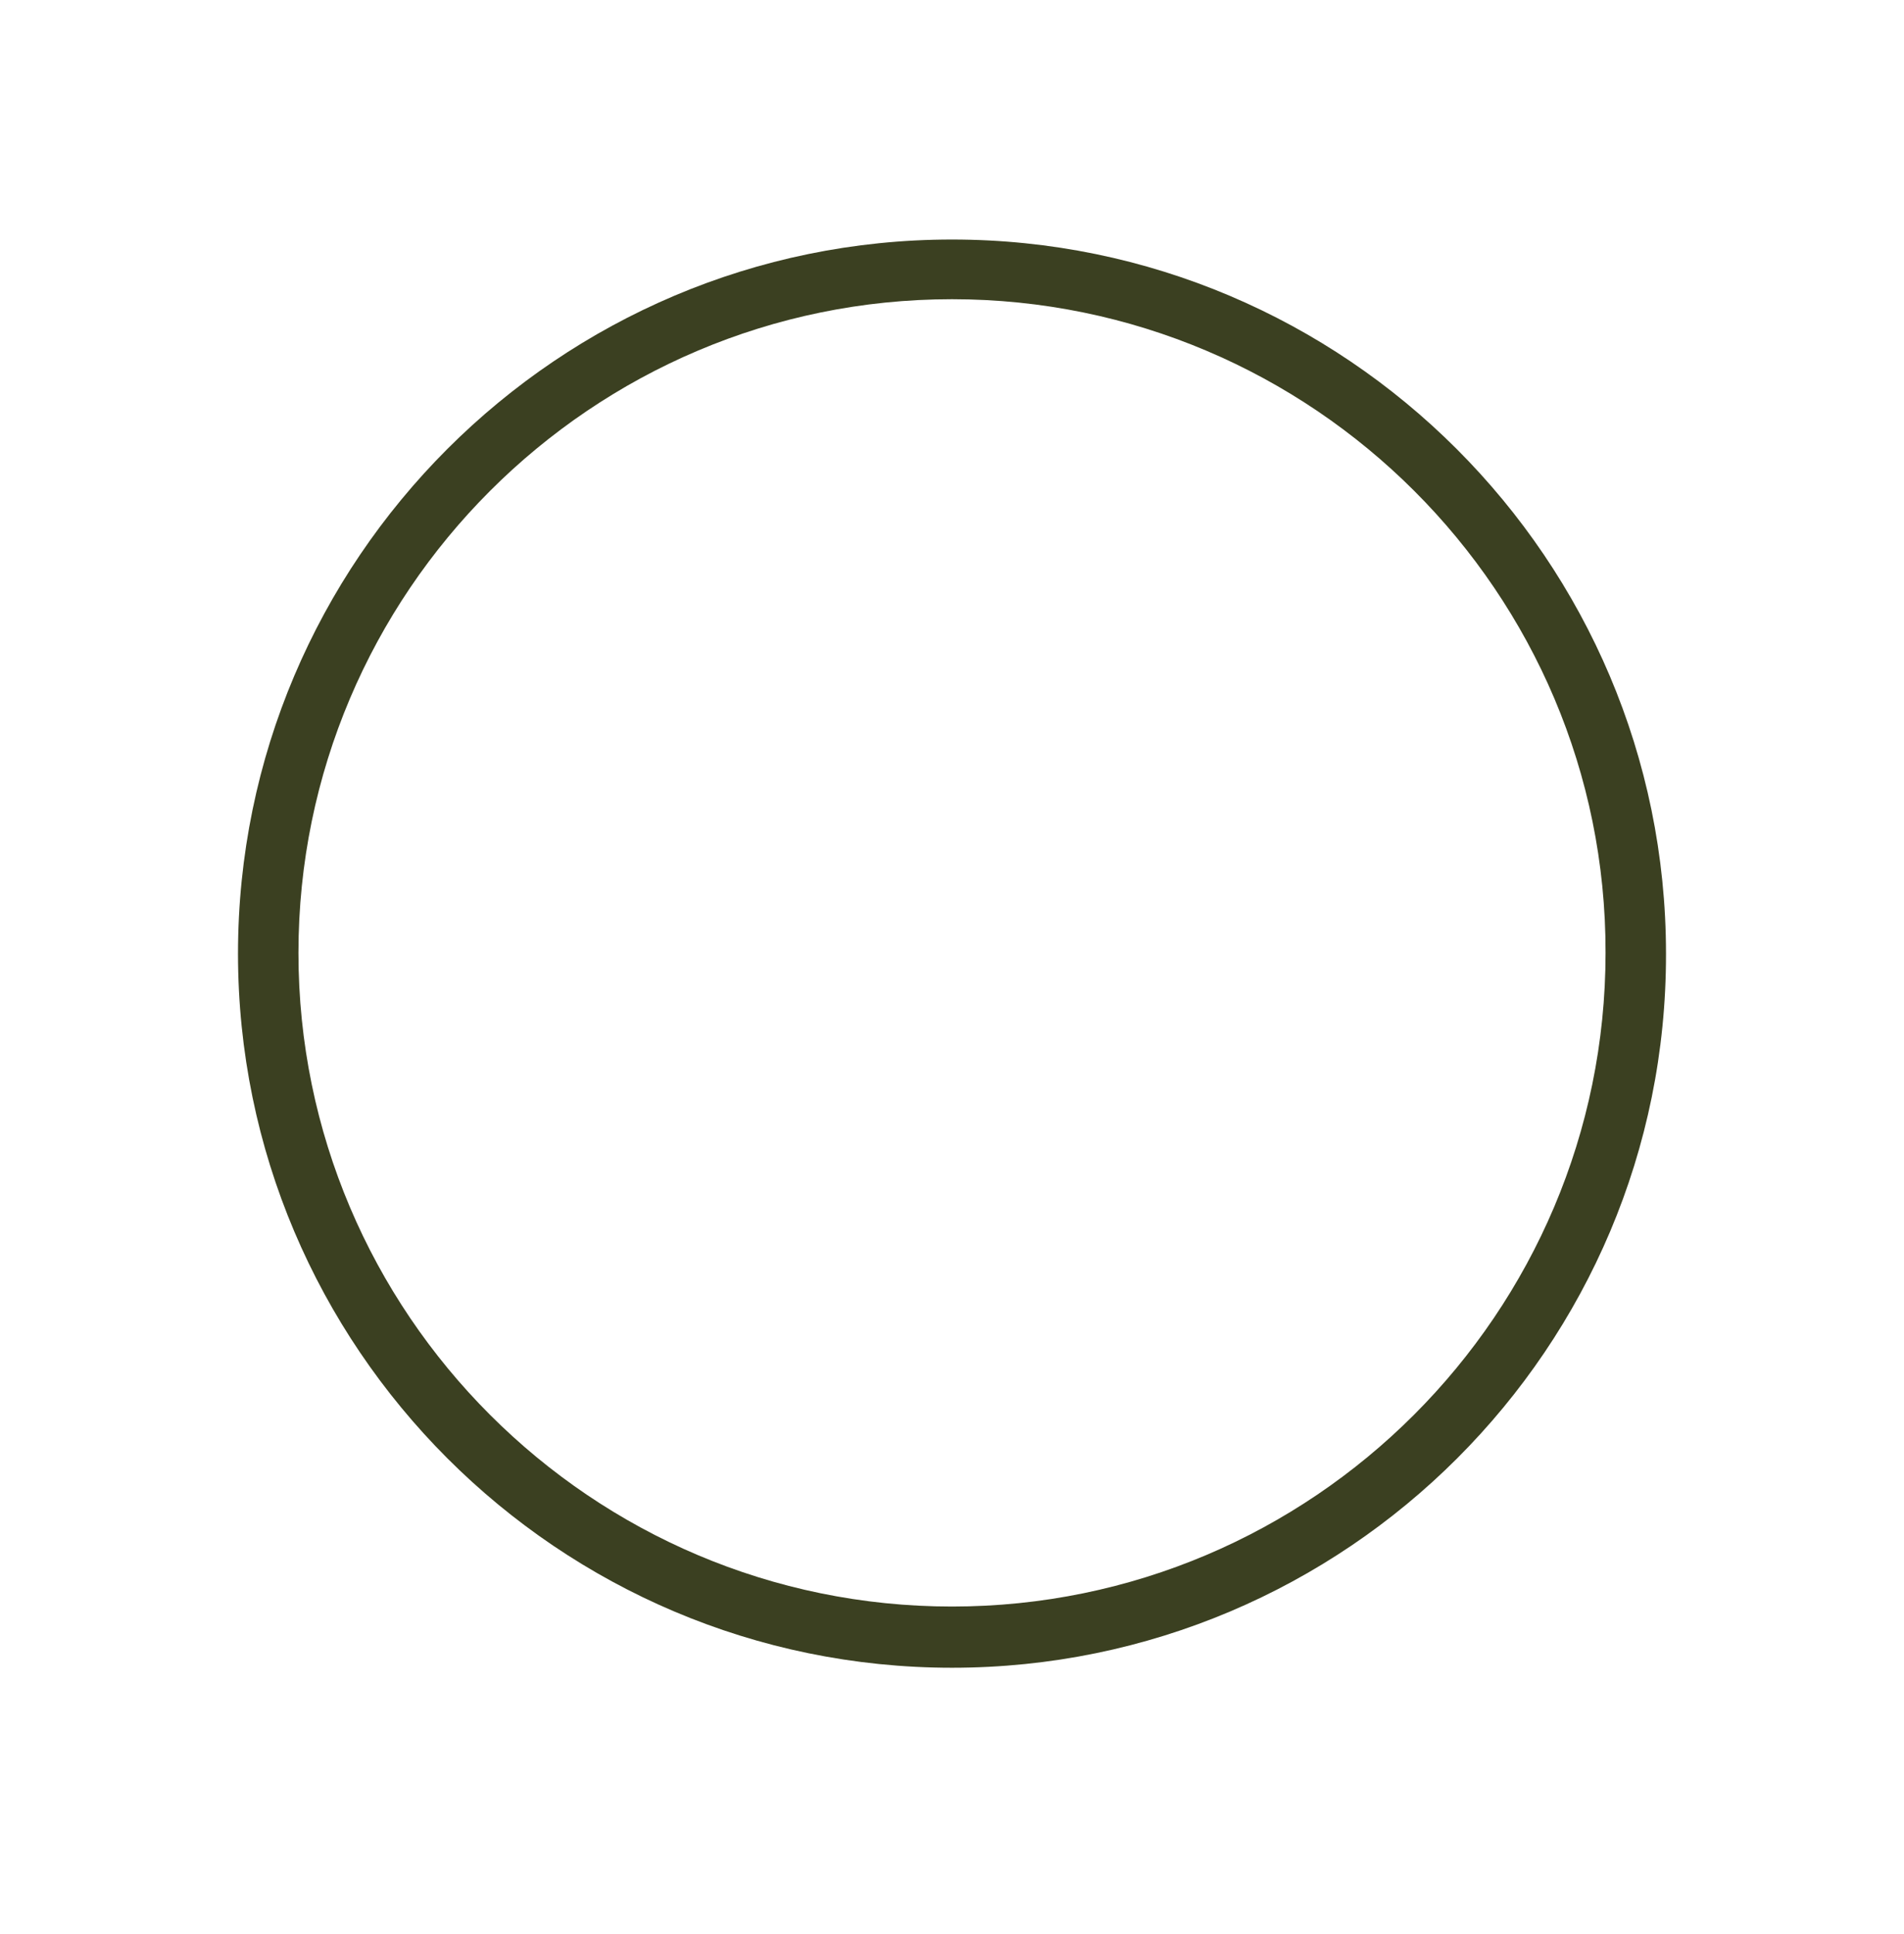
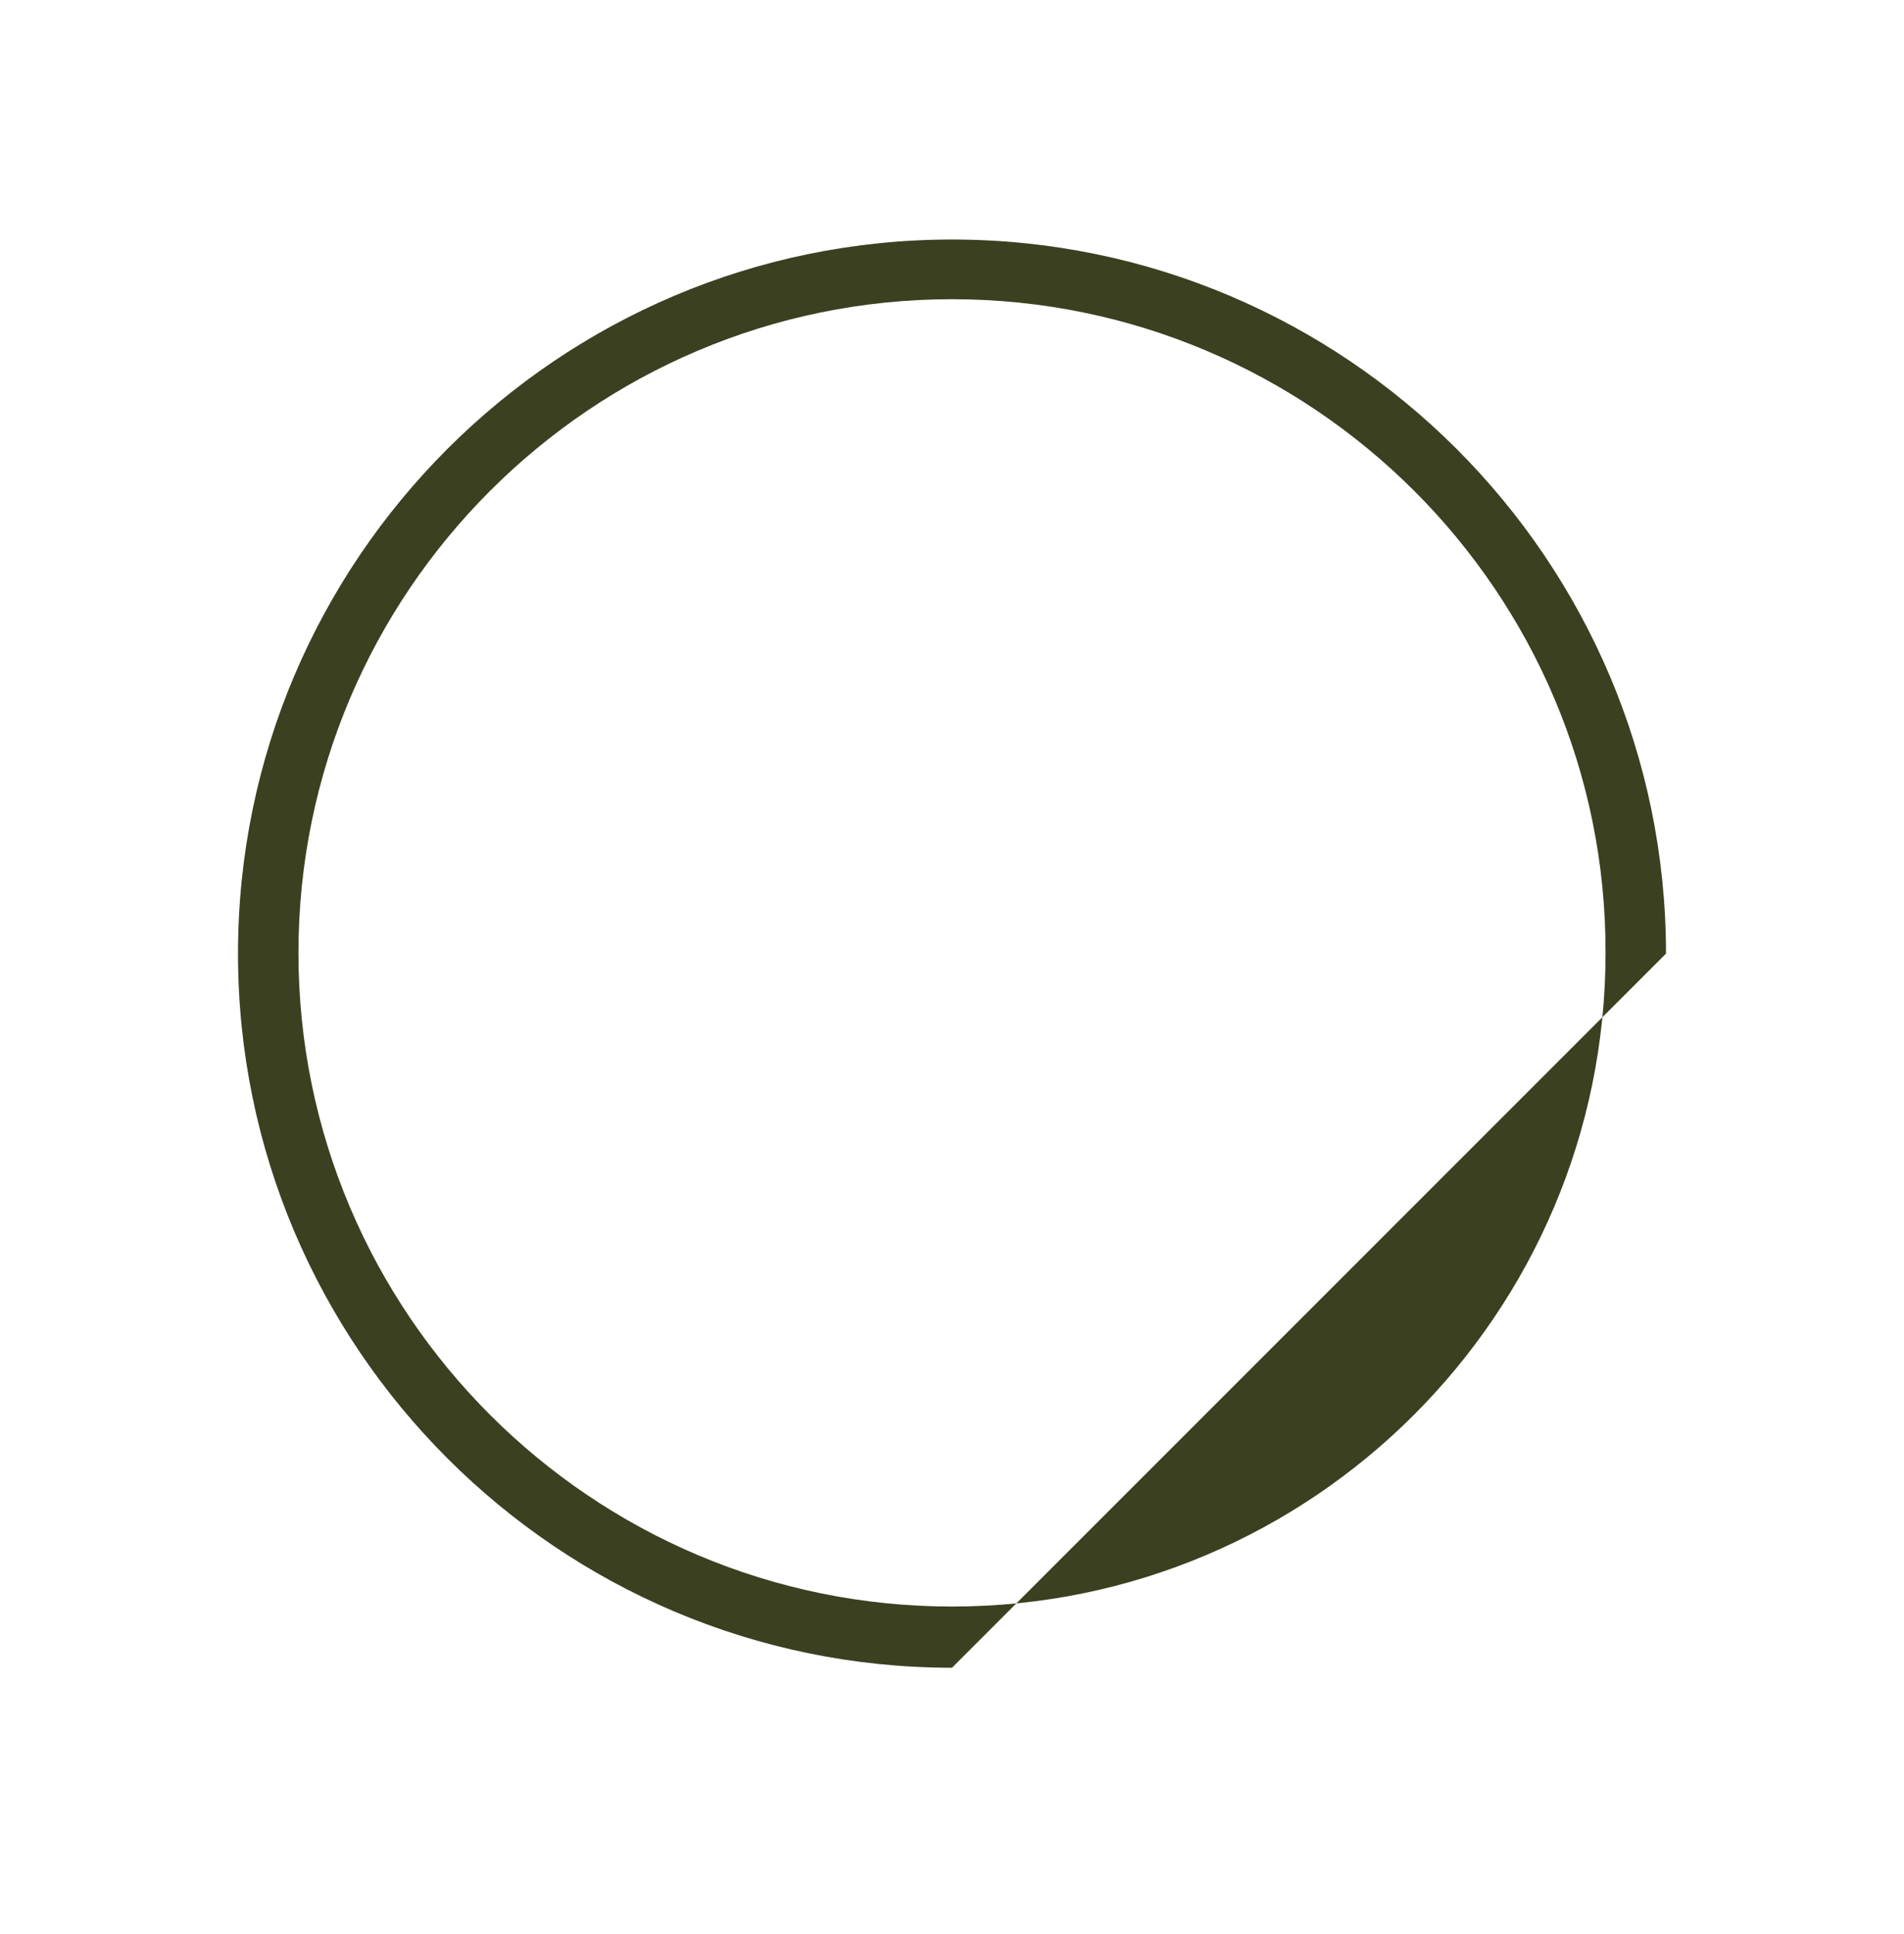
<svg xmlns="http://www.w3.org/2000/svg" fill="none" viewBox="0 0 64 65" height="65" width="64">
-   <path fill="#3B4021" d="M32 56.05C18.768 56.05 8 45.282 8 32.05C8 18.818 18.768 8.05 32 8.05C45.232 8.05 56 18.818 56 32.05C56.025 45.282 45.257 56.05 32 56.05ZM32 10.056C19.886 10.056 10.032 19.91 10.032 32.025C10.032 44.139 19.886 53.993 32 53.993C44.114 53.993 53.968 44.139 53.968 32.025C53.994 19.91 44.114 10.056 32 10.056Z" />
+   <path fill="#3B4021" d="M32 56.05C18.768 56.05 8 45.282 8 32.05C8 18.818 18.768 8.05 32 8.05C45.232 8.05 56 18.818 56 32.05ZM32 10.056C19.886 10.056 10.032 19.91 10.032 32.025C10.032 44.139 19.886 53.993 32 53.993C44.114 53.993 53.968 44.139 53.968 32.025C53.994 19.91 44.114 10.056 32 10.056Z" />
</svg>